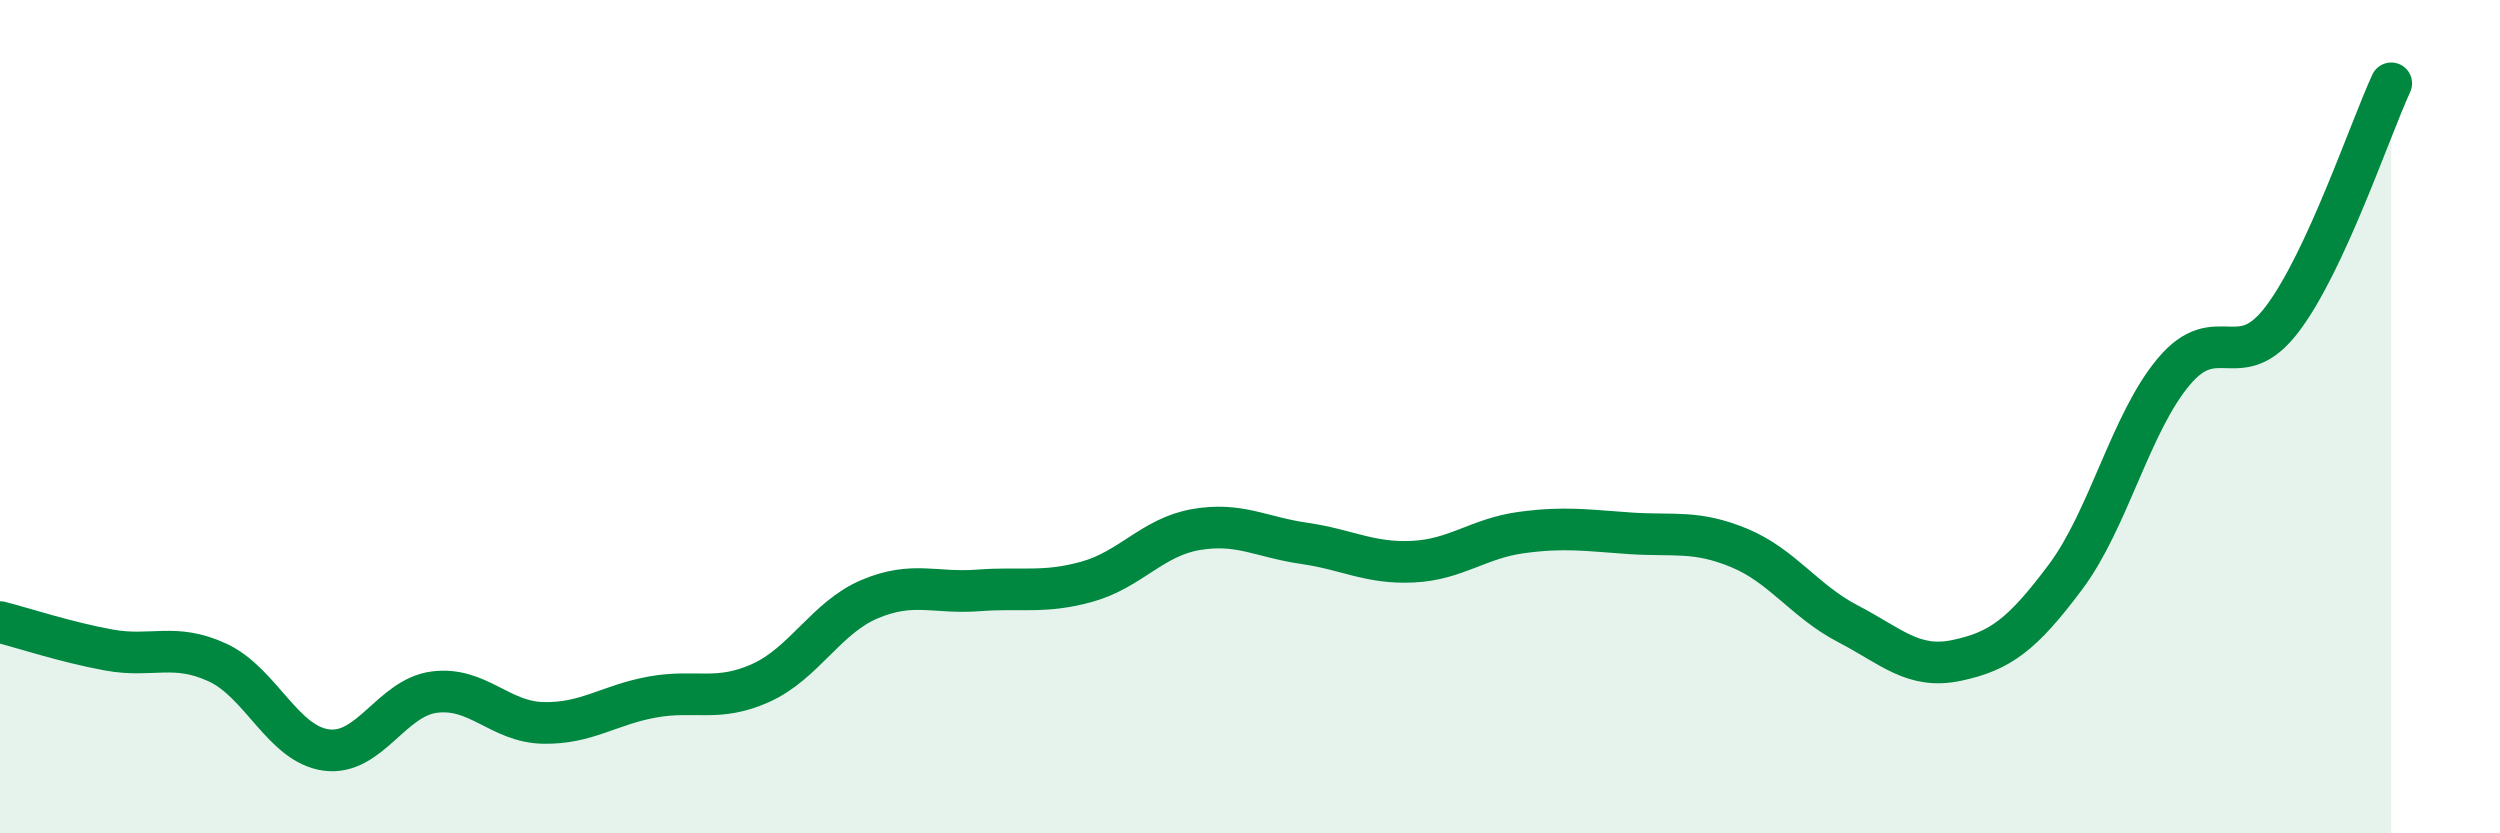
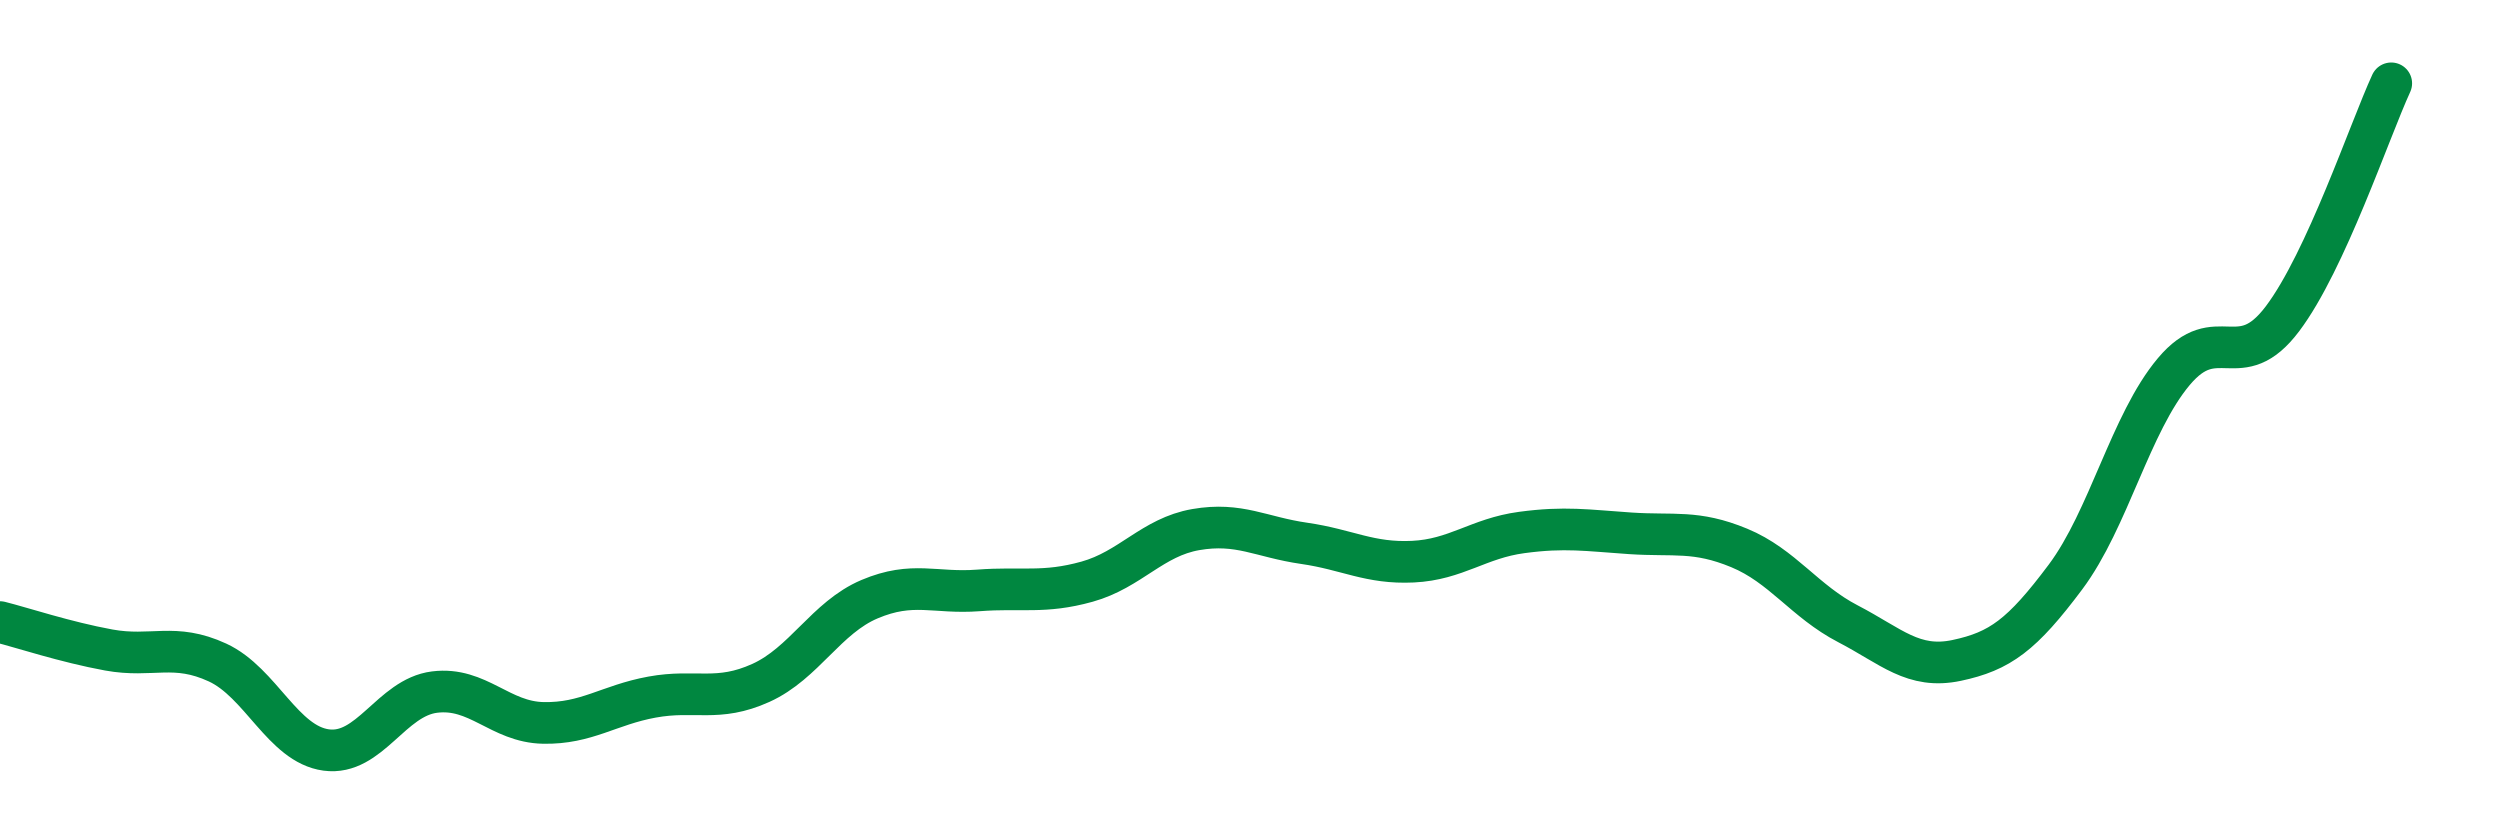
<svg xmlns="http://www.w3.org/2000/svg" width="60" height="20" viewBox="0 0 60 20">
-   <path d="M 0,14.93 C 0.52,15.06 1.57,15.41 2.61,15.6 C 3.65,15.79 4.18,15.42 5.22,15.9 C 6.26,16.38 6.79,17.86 7.83,18 C 8.87,18.14 9.39,16.74 10.43,16.61 C 11.47,16.48 12,17.33 13.04,17.35 C 14.08,17.37 14.61,16.92 15.65,16.73 C 16.69,16.54 17.22,16.86 18.26,16.39 C 19.3,15.92 19.83,14.82 20.87,14.38 C 21.91,13.94 22.44,14.25 23.48,14.17 C 24.52,14.09 25.05,14.25 26.09,13.96 C 27.13,13.67 27.66,12.89 28.7,12.71 C 29.74,12.53 30.26,12.89 31.3,13.04 C 32.34,13.19 32.87,13.53 33.91,13.48 C 34.95,13.43 35.48,12.92 36.52,12.78 C 37.56,12.64 38.09,12.73 39.13,12.8 C 40.17,12.87 40.7,12.72 41.74,13.15 C 42.78,13.58 43.31,14.43 44.35,14.97 C 45.39,15.51 45.92,16.07 46.96,15.85 C 48,15.63 48.53,15.24 49.57,13.85 C 50.61,12.46 51.13,10.16 52.17,8.92 C 53.21,7.68 53.74,9.03 54.78,7.65 C 55.82,6.27 56.87,3.13 57.39,2L57.39 20L0 20Z" fill="#008740" opacity="0.1" stroke-linecap="round" stroke-linejoin="round" />
  <path d="M 0,14.93 C 0.52,15.06 1.57,15.41 2.61,15.6 C 3.65,15.79 4.18,15.42 5.22,15.9 C 6.26,16.38 6.79,17.86 7.83,18 C 8.87,18.14 9.39,16.74 10.43,16.61 C 11.47,16.48 12,17.33 13.04,17.35 C 14.08,17.37 14.61,16.92 15.65,16.73 C 16.69,16.54 17.22,16.86 18.26,16.39 C 19.3,15.92 19.83,14.82 20.87,14.38 C 21.91,13.94 22.44,14.25 23.48,14.17 C 24.52,14.09 25.05,14.25 26.09,13.96 C 27.13,13.67 27.66,12.89 28.7,12.71 C 29.74,12.53 30.26,12.89 31.3,13.04 C 32.34,13.19 32.87,13.53 33.91,13.48 C 34.95,13.43 35.48,12.92 36.52,12.78 C 37.56,12.64 38.09,12.73 39.13,12.8 C 40.17,12.87 40.7,12.72 41.74,13.15 C 42.78,13.58 43.31,14.43 44.35,14.97 C 45.39,15.51 45.92,16.07 46.96,15.85 C 48,15.63 48.53,15.24 49.57,13.85 C 50.61,12.46 51.13,10.16 52.17,8.92 C 53.21,7.68 53.74,9.03 54.78,7.65 C 55.82,6.27 56.87,3.13 57.39,2" stroke="#008740" stroke-width="1" fill="none" stroke-linecap="round" stroke-linejoin="round" />
</svg>